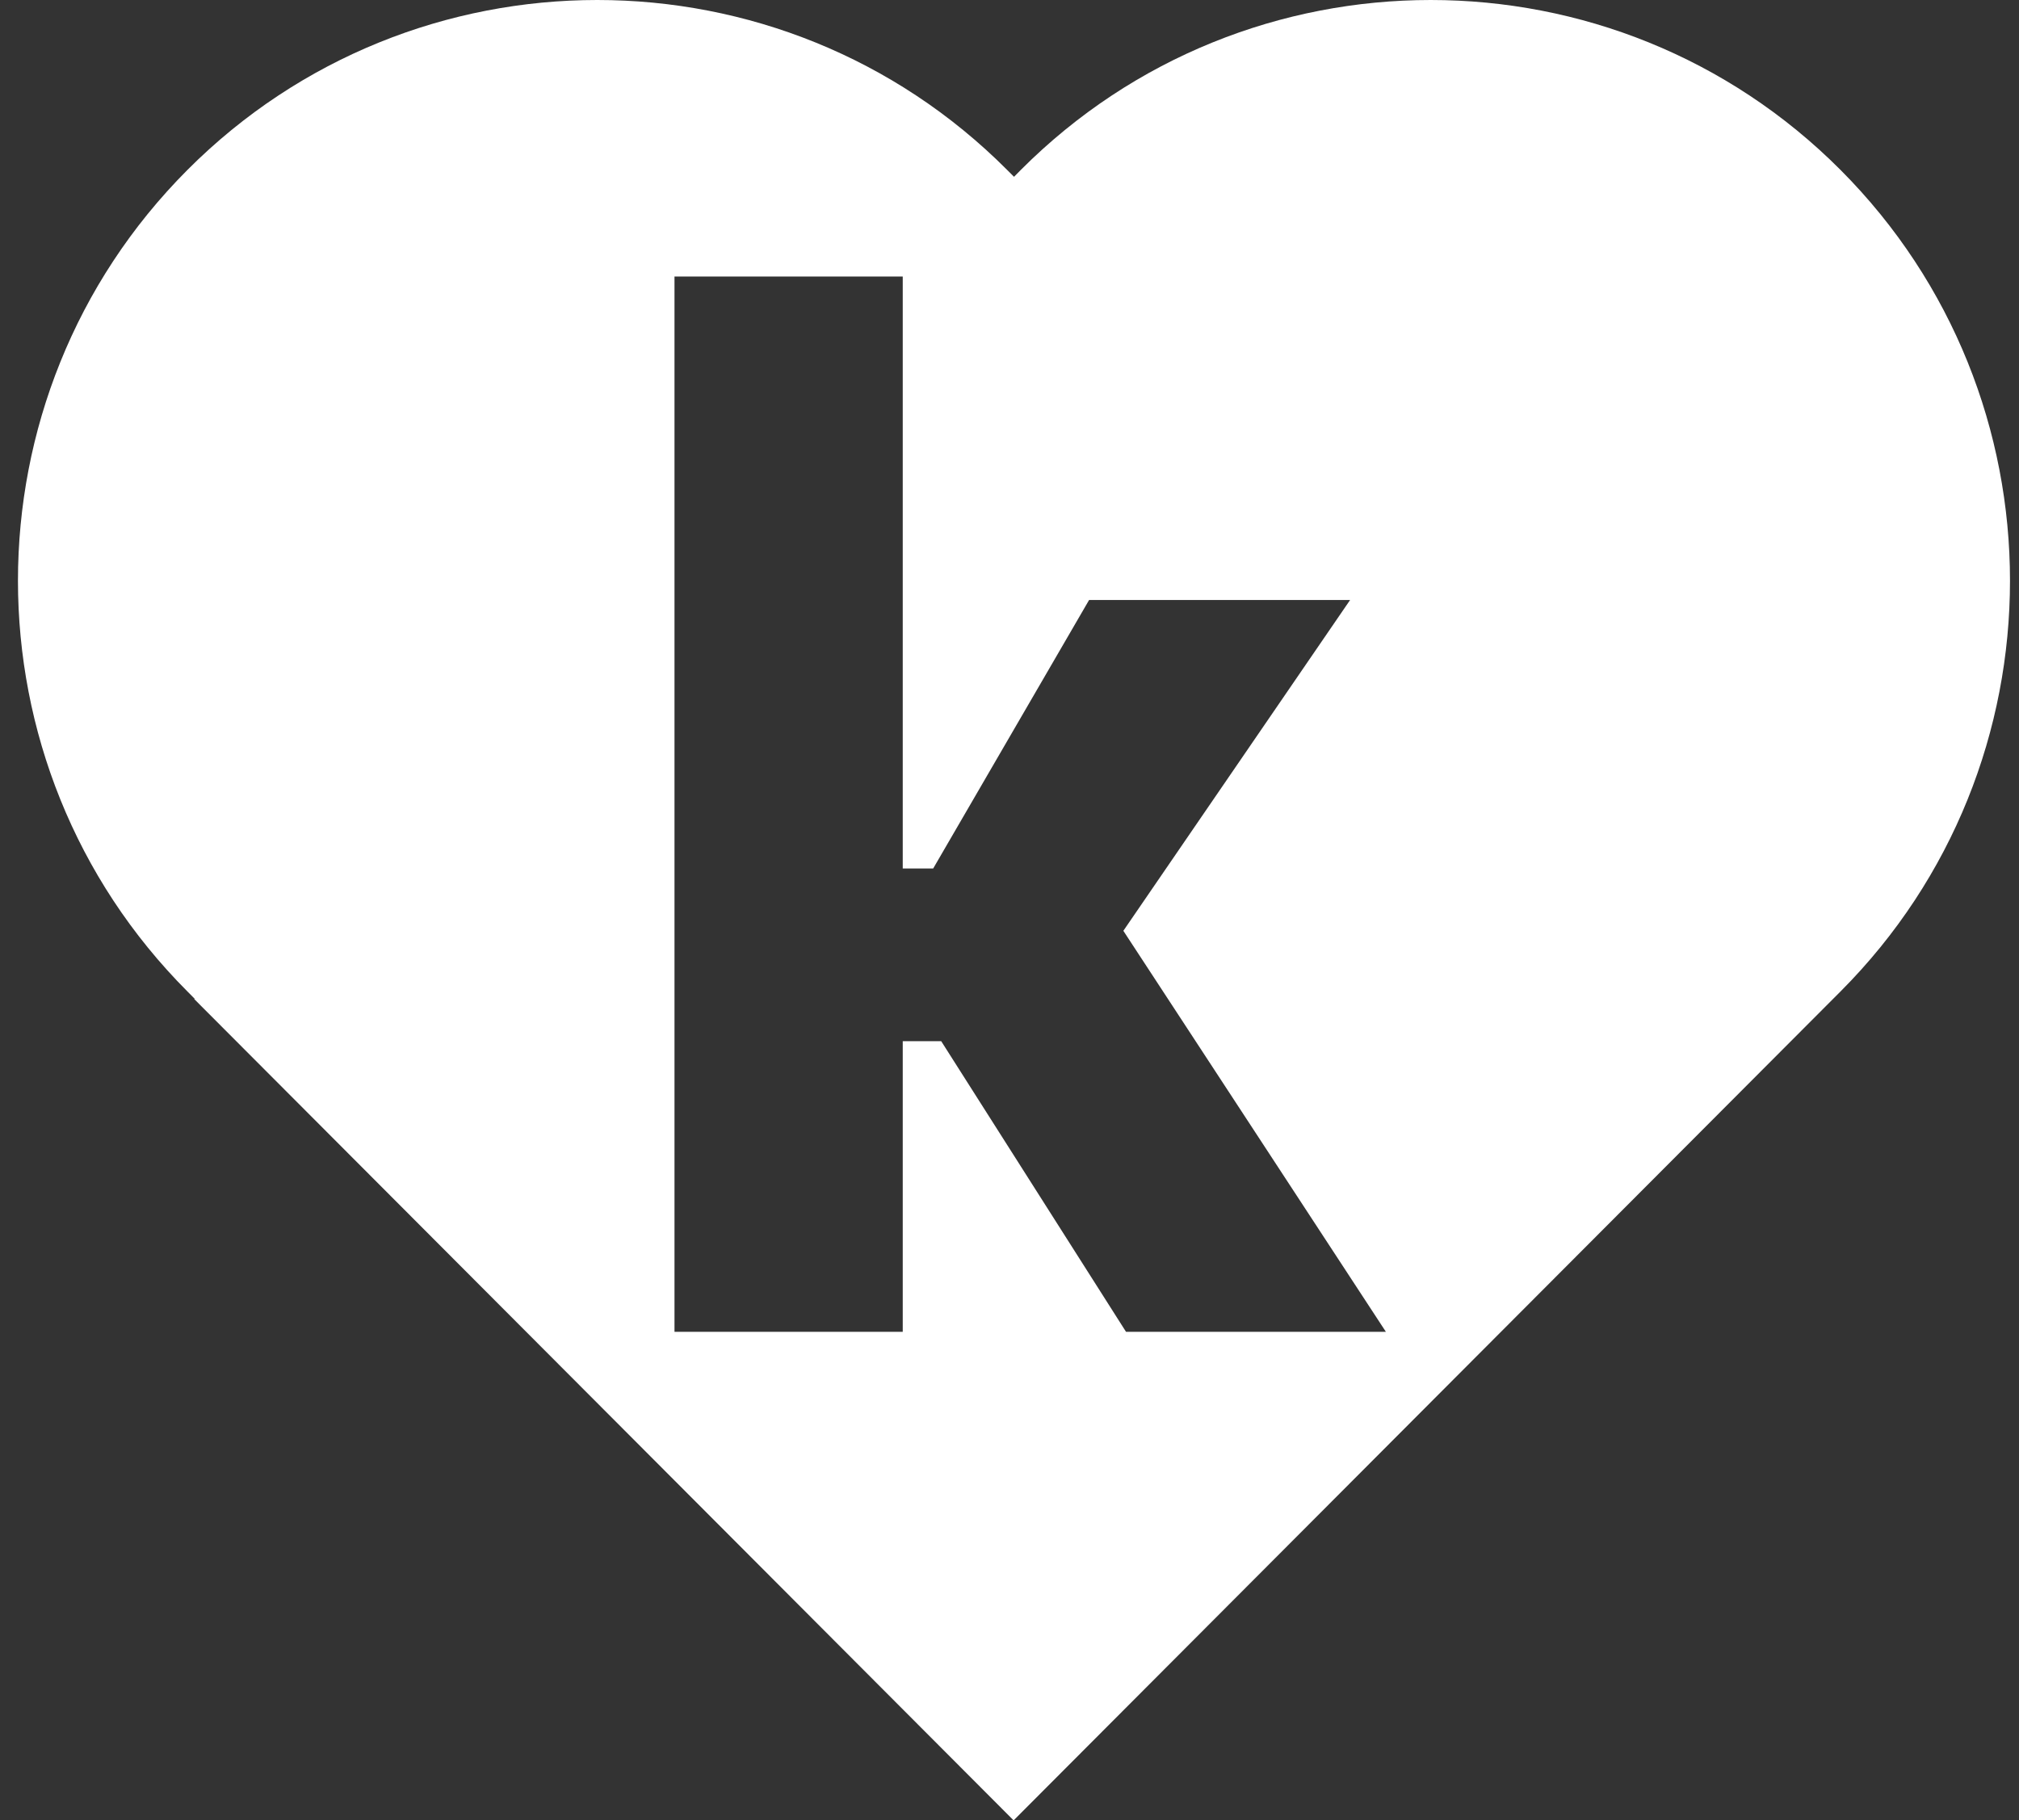
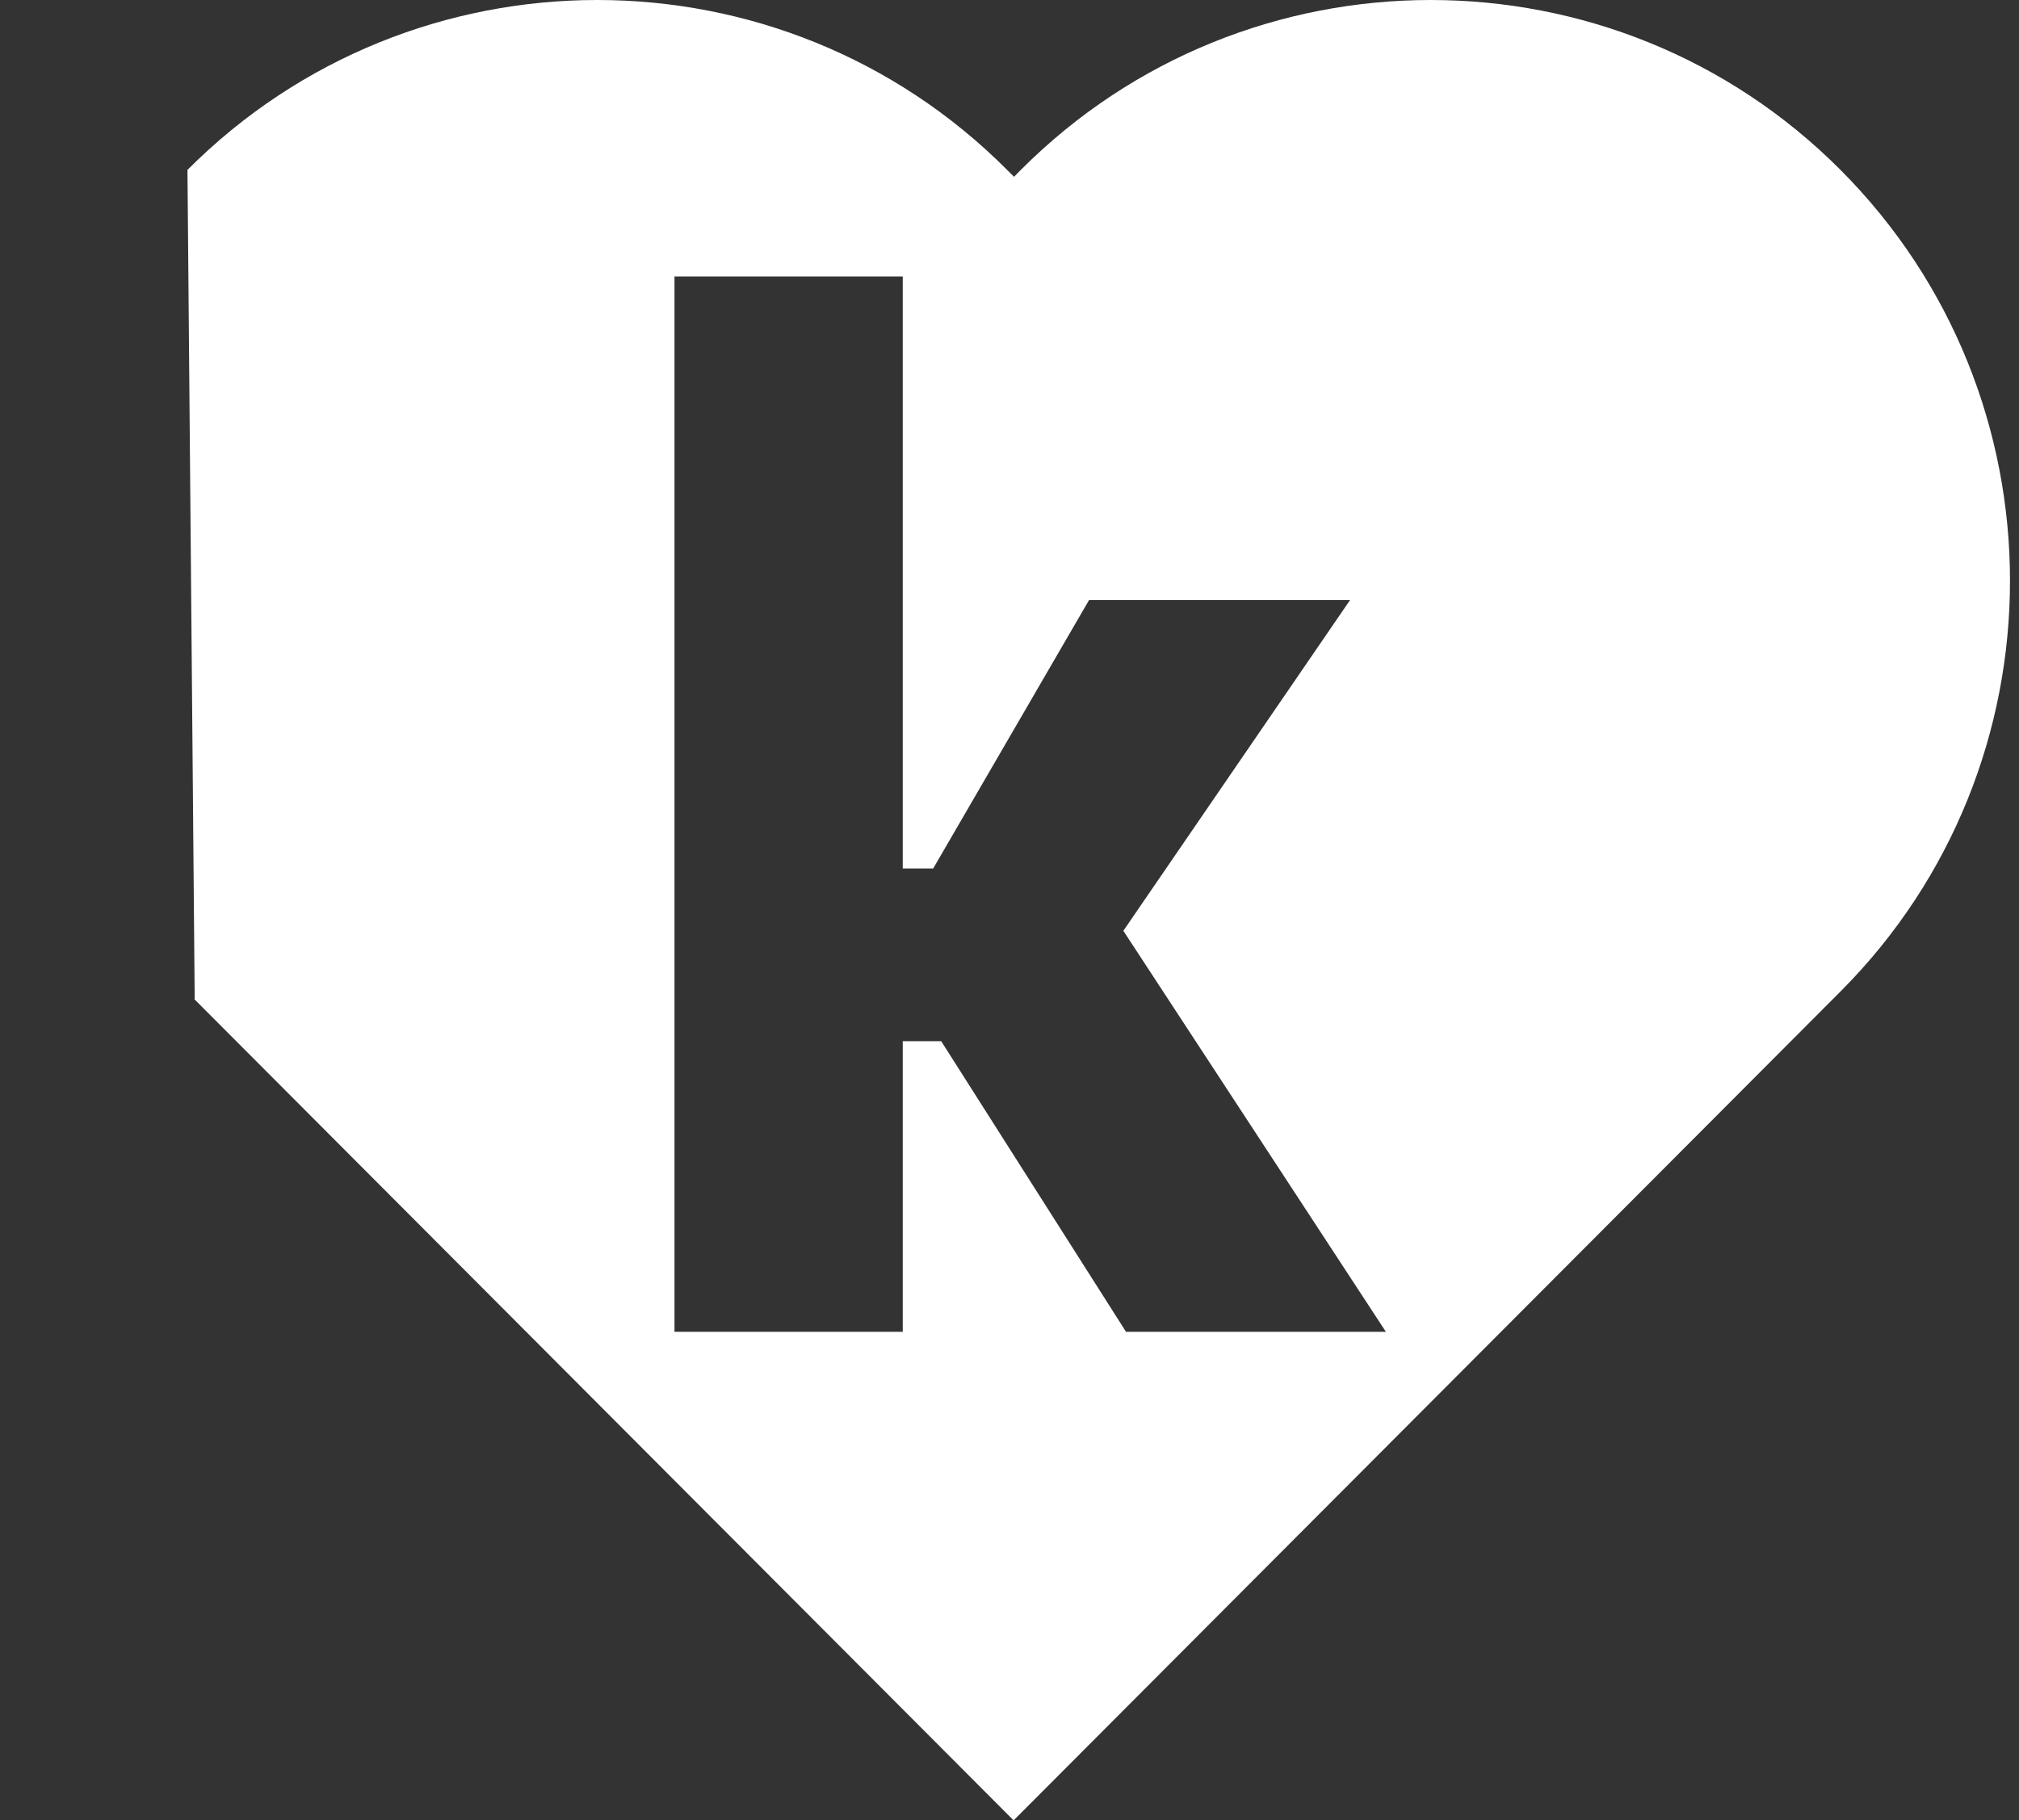
<svg xmlns="http://www.w3.org/2000/svg" width="112" height="101" viewBox="0 0 112 101" fill="none">
  <rect x="0" y="0" width="112" height="101" fill="#333333" stroke="none" />
-   <path d="M62.464 73.894L52.211 57.767H50.078V73.894H37.416V15.341H50.078V48.187H51.766L60.415 33.29H74.894L62.316 51.644L76.88 73.894H62.464ZM102.097 9.426C89.565 -3.142 69.166 -3.142 56.629 9.426L56.251 9.809L55.867 9.426C43.335 -3.142 22.932 -3.142 10.399 9.426C-2.138 21.995 -2.138 42.447 10.399 55.011L10.8 55.416L10.778 55.434L56.228 101L102.097 55.011C114.635 42.447 114.635 21.995 102.097 9.426Z" fill="white" />
+   <path d="M62.464 73.894L52.211 57.767H50.078V73.894H37.416V15.341H50.078V48.187H51.766L60.415 33.29H74.894L62.316 51.644L76.88 73.894H62.464ZM102.097 9.426C89.565 -3.142 69.166 -3.142 56.629 9.426L56.251 9.809L55.867 9.426C43.335 -3.142 22.932 -3.142 10.399 9.426L10.8 55.416L10.778 55.434L56.228 101L102.097 55.011C114.635 42.447 114.635 21.995 102.097 9.426Z" fill="white" />
</svg>